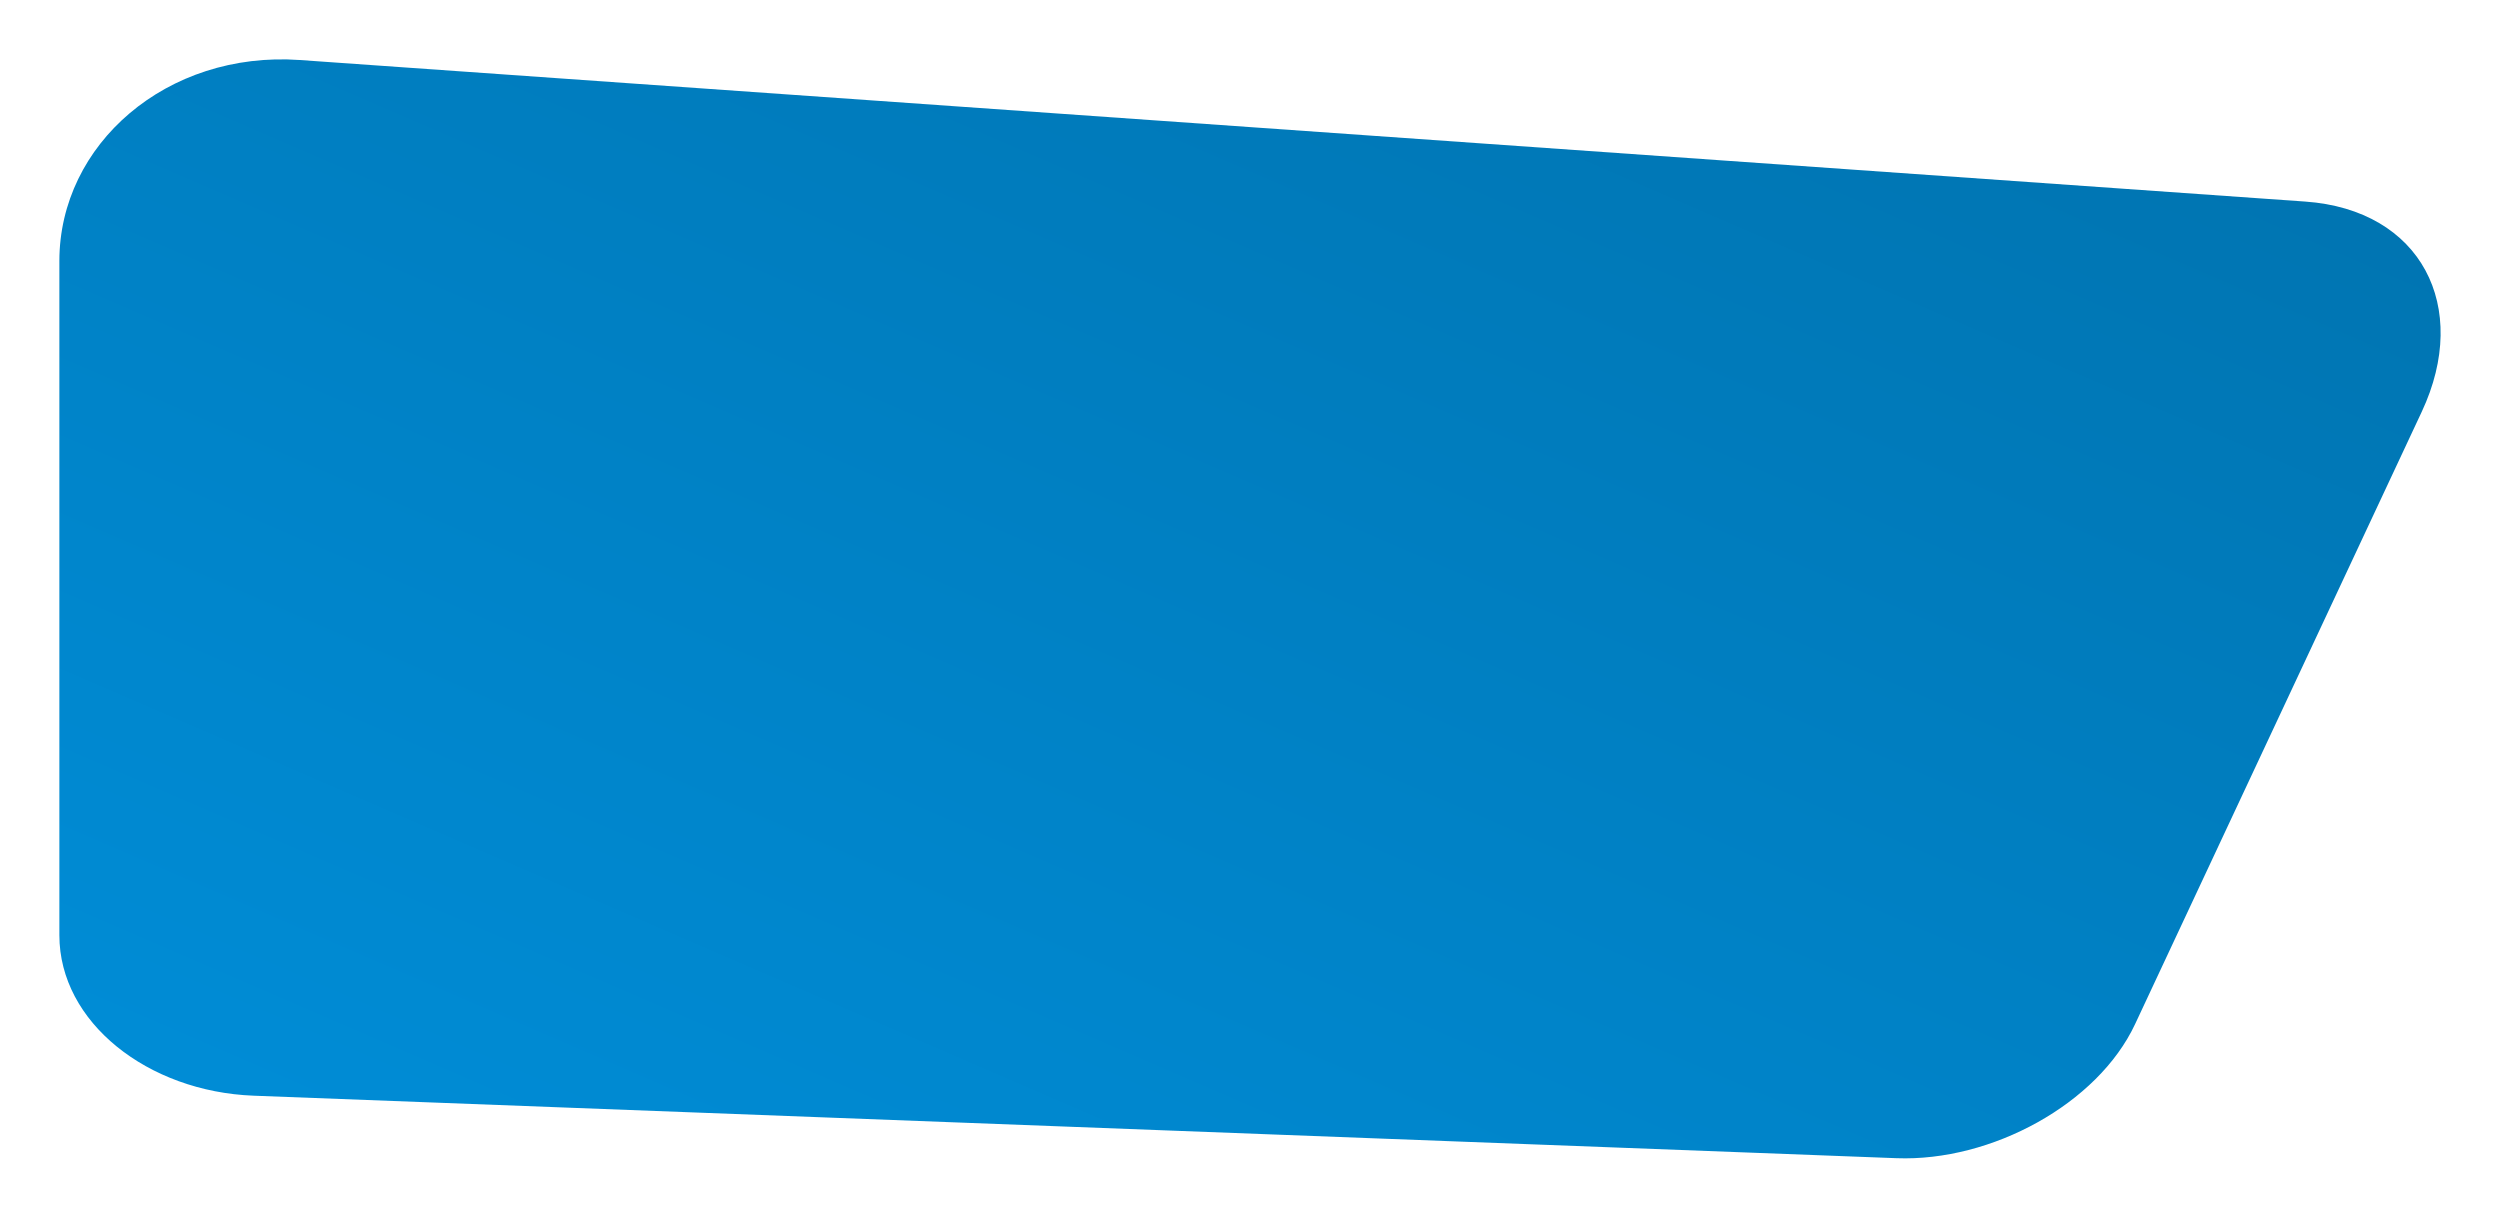
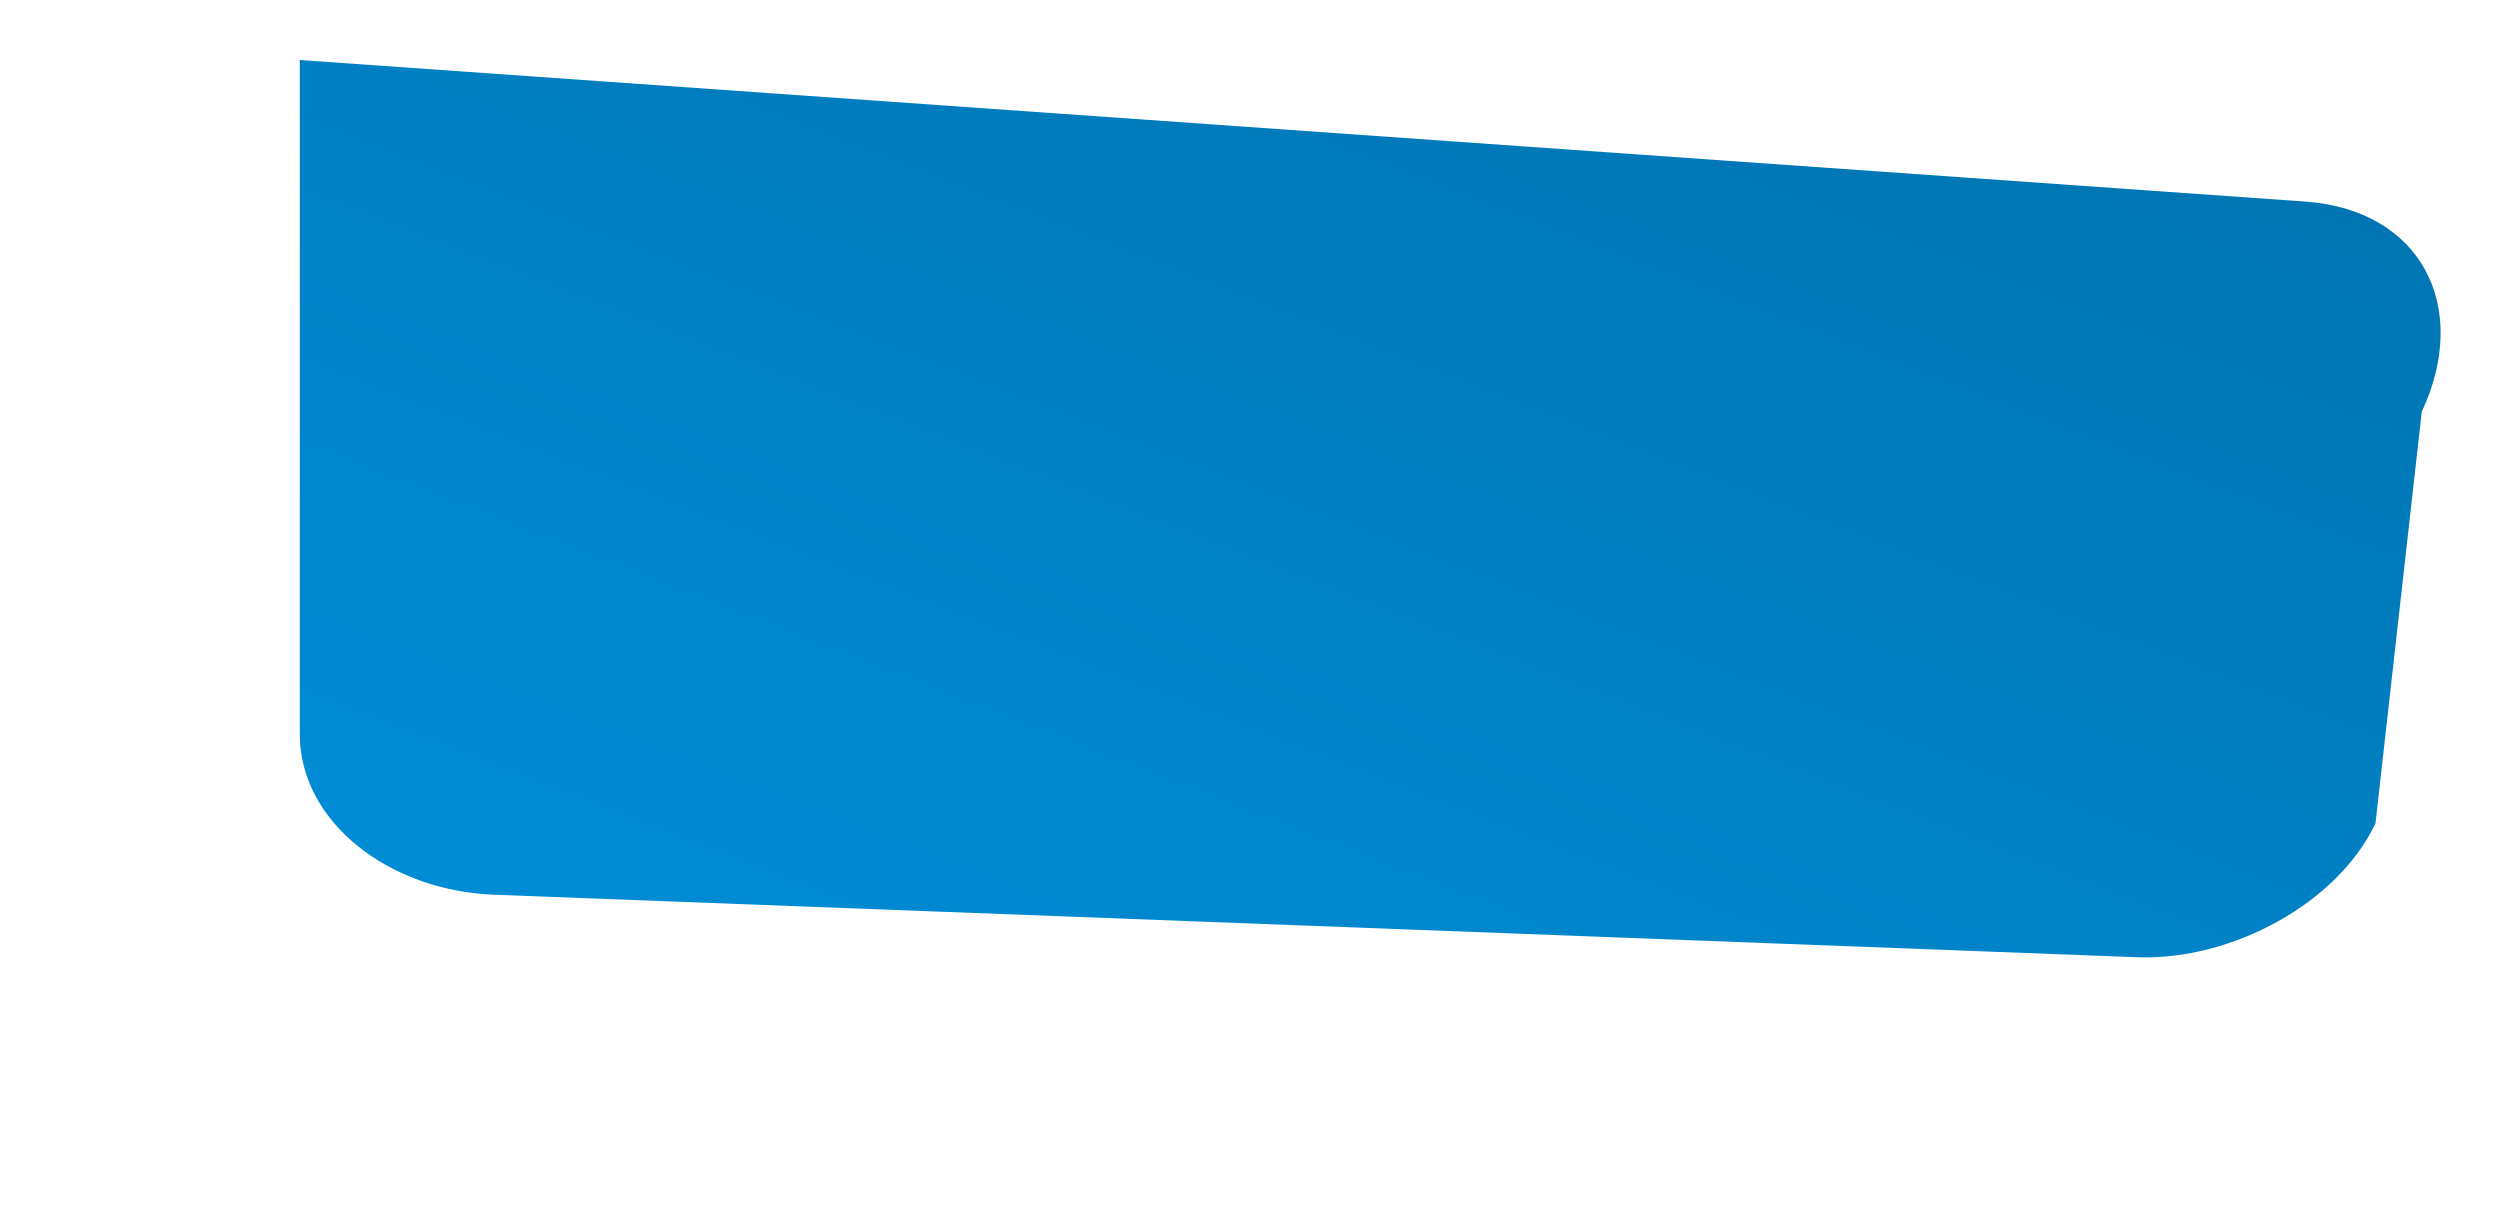
<svg xmlns="http://www.w3.org/2000/svg" width="1705.33" height="830.648" viewBox="0 0 1705.33 830.648">
  <defs>
    <linearGradient id="linear-gradient" x1="-0.025" y1="1.055" x2="1.025" y2="-0.055" gradientUnits="objectBoundingBox">
      <stop offset="0" stop-color="#008fda" />
      <stop offset="1" stop-color="#0071ac" />
    </linearGradient>
    <filter id="Rectangle_18" x="0" y="0" width="1705.33" height="830.648" filterUnits="userSpaceOnUse">
      <feOffset input="SourceAlpha" />
      <feGaussianBlur stdDeviation="13.5" result="blur" />
      <feFlood flood-color="#00abeb" flood-opacity="0.361" />
      <feComposite operator="in" in2="blur" />
      <feComposite in="SourceGraphic" />
    </filter>
  </defs>
  <g transform="matrix(1, 0, 0, 1, 0, 0)" filter="url(#Rectangle_18)">
-     <path id="Rectangle_18-2" data-name="Rectangle 18" d="M1526.6,4996.975,158.659,4900.421c-90.7-6.4-164,57.442-164,137.089v459.93c0,59.327,60.259,106.7,132.537,109.447l1120.612,42.63c64.822,2.466,137.306-37.076,162.768-91.465L1606.13,5140.32C1639.644,5068.731,1605.729,5002.56,1526.6,4996.975Z" transform="translate(45.84 -4859.48)" fill="url(#linear-gradient)" />
+     <path id="Rectangle_18-2" data-name="Rectangle 18" d="M1526.6,4996.975,158.659,4900.421v459.93c0,59.327,60.259,106.7,132.537,109.447l1120.612,42.63c64.822,2.466,137.306-37.076,162.768-91.465L1606.13,5140.32C1639.644,5068.731,1605.729,5002.56,1526.6,4996.975Z" transform="translate(45.84 -4859.48)" fill="url(#linear-gradient)" />
  </g>
</svg>